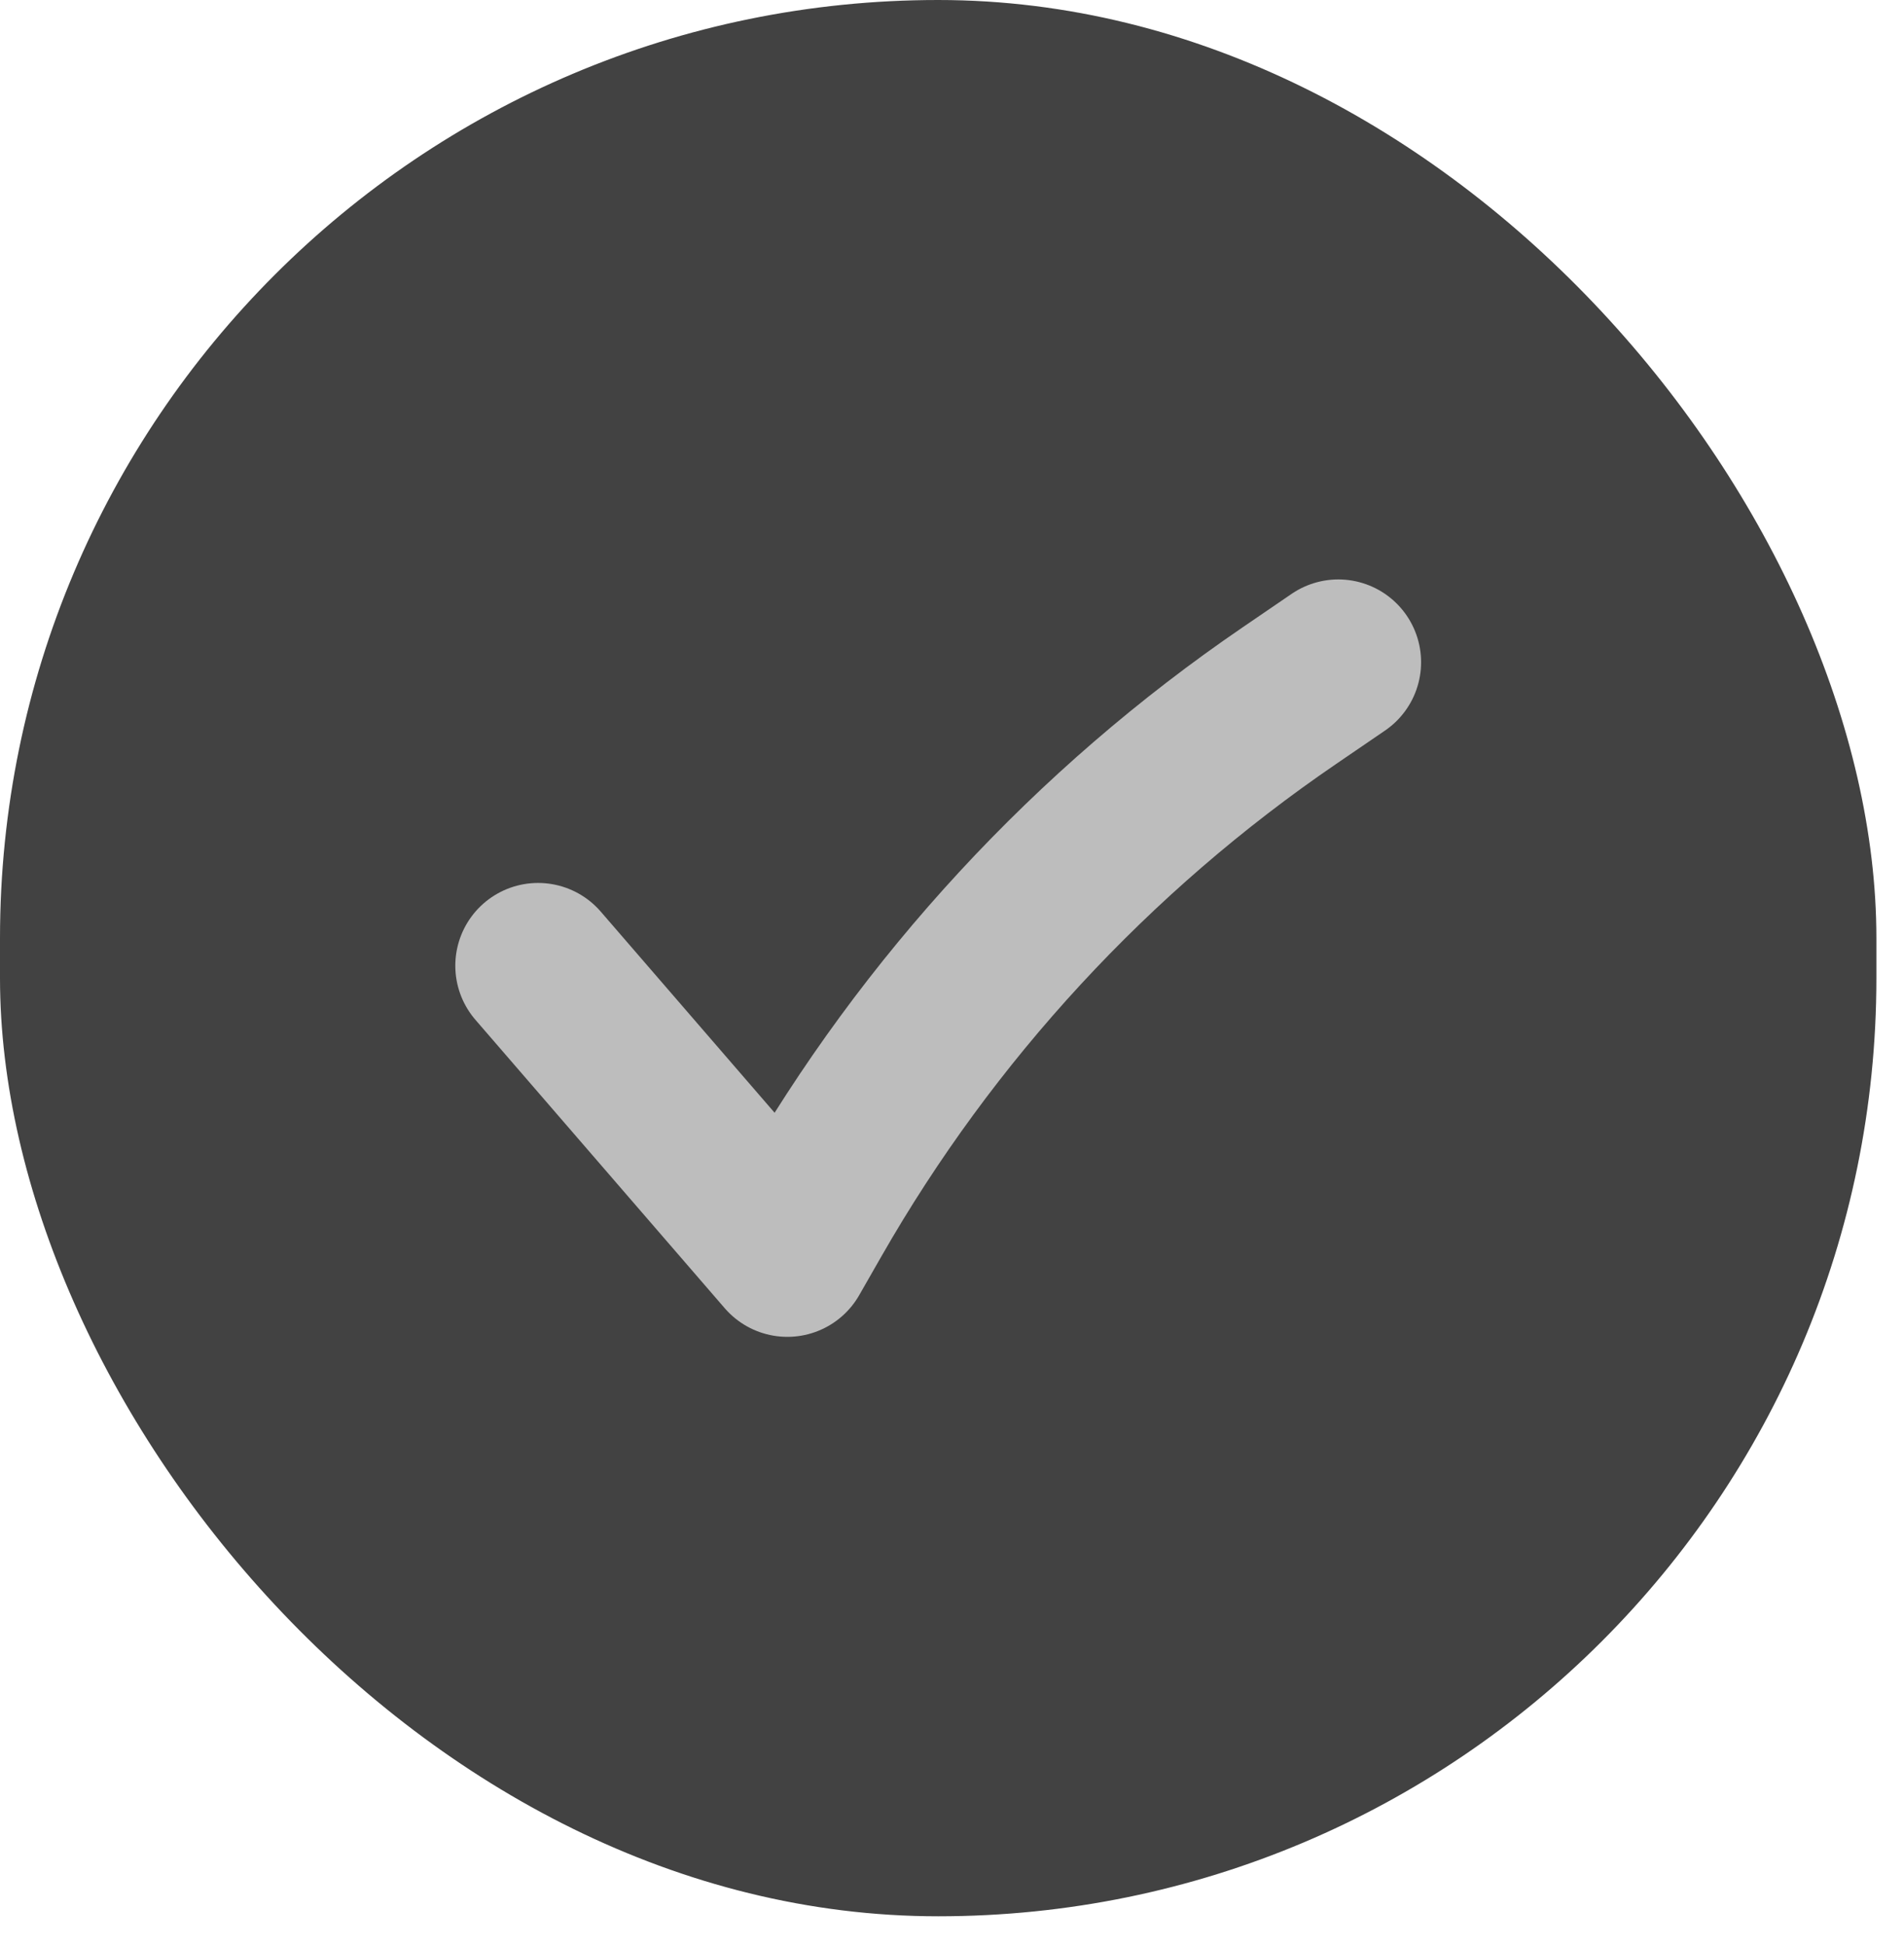
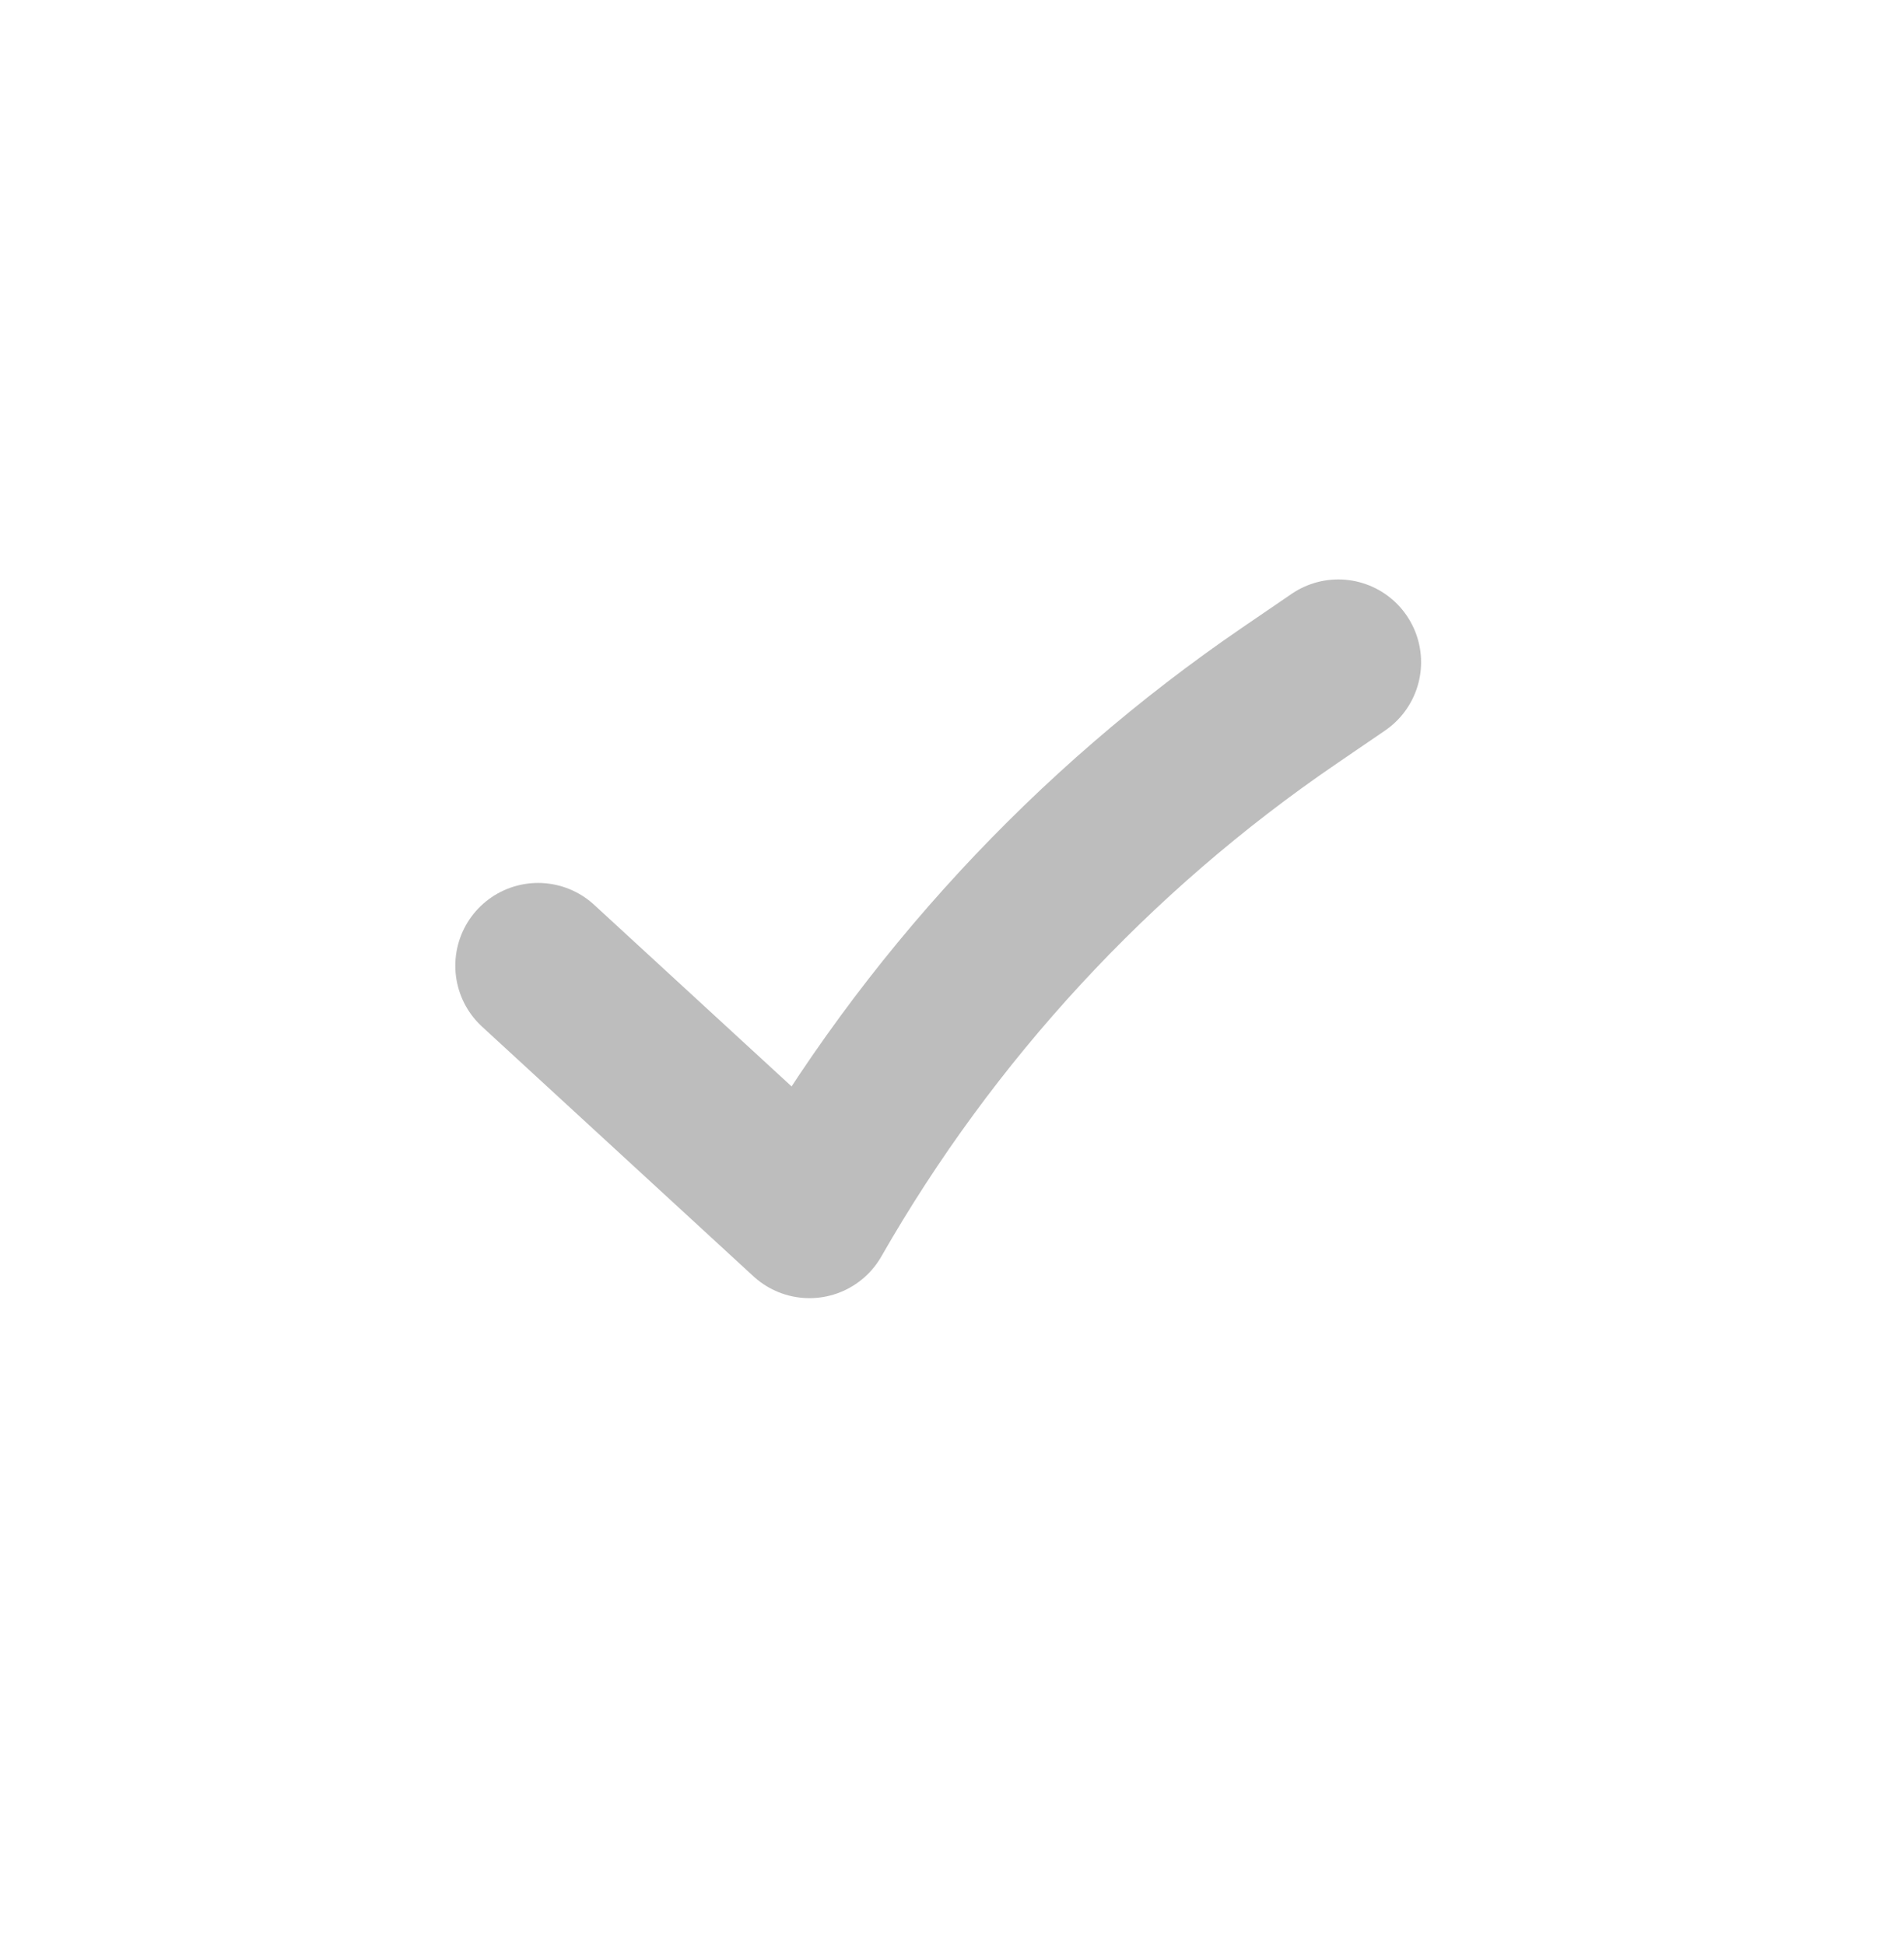
<svg xmlns="http://www.w3.org/2000/svg" width="46" height="47" viewBox="0 0 46 47" fill="none">
-   <rect width="45.333" height="46.3" rx="22.667" fill="#424242" />
-   <path d="M13 23.333L19.022 30.3L19.557 29.365C22.422 24.354 26.388 20.06 31.155 16.805L32.333 16" stroke="#BDBDBD" stroke-width="4" stroke-linecap="round" stroke-linejoin="round" />
+   <path d="M13 23.333L19.557 29.365C22.422 24.354 26.388 20.06 31.155 16.805L32.333 16" stroke="#BDBDBD" stroke-width="4" stroke-linecap="round" stroke-linejoin="round" />
</svg>